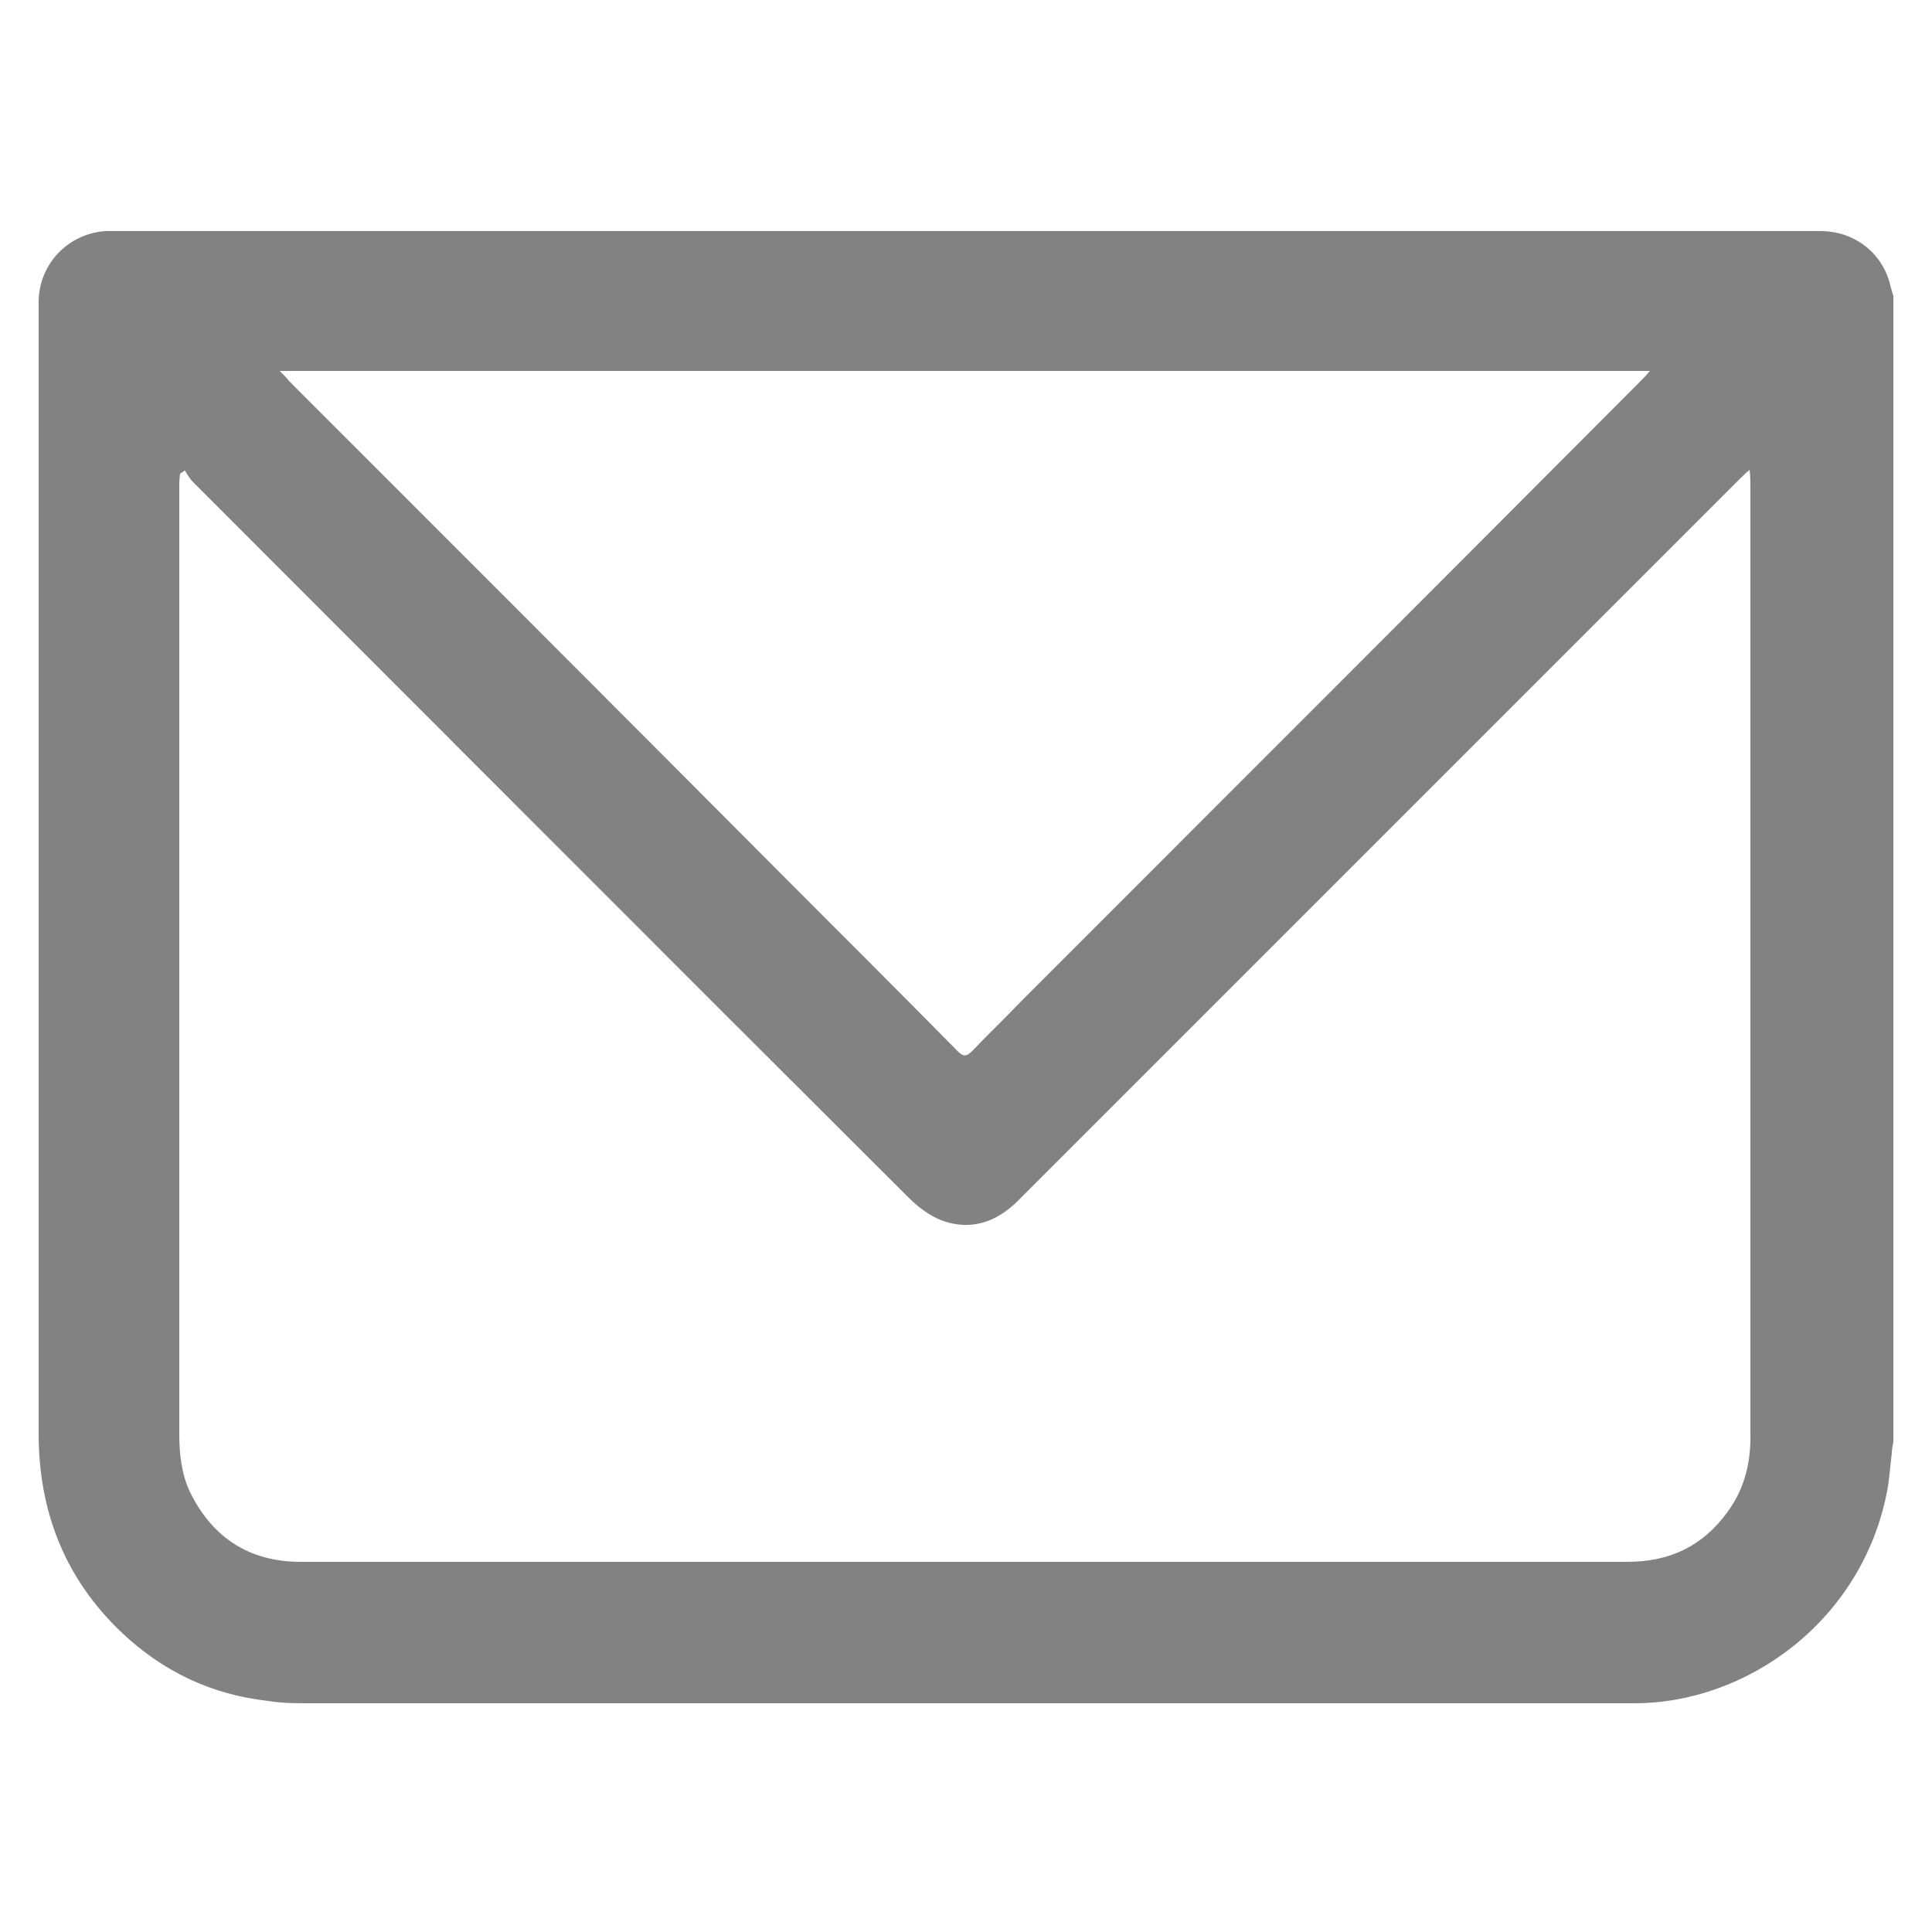
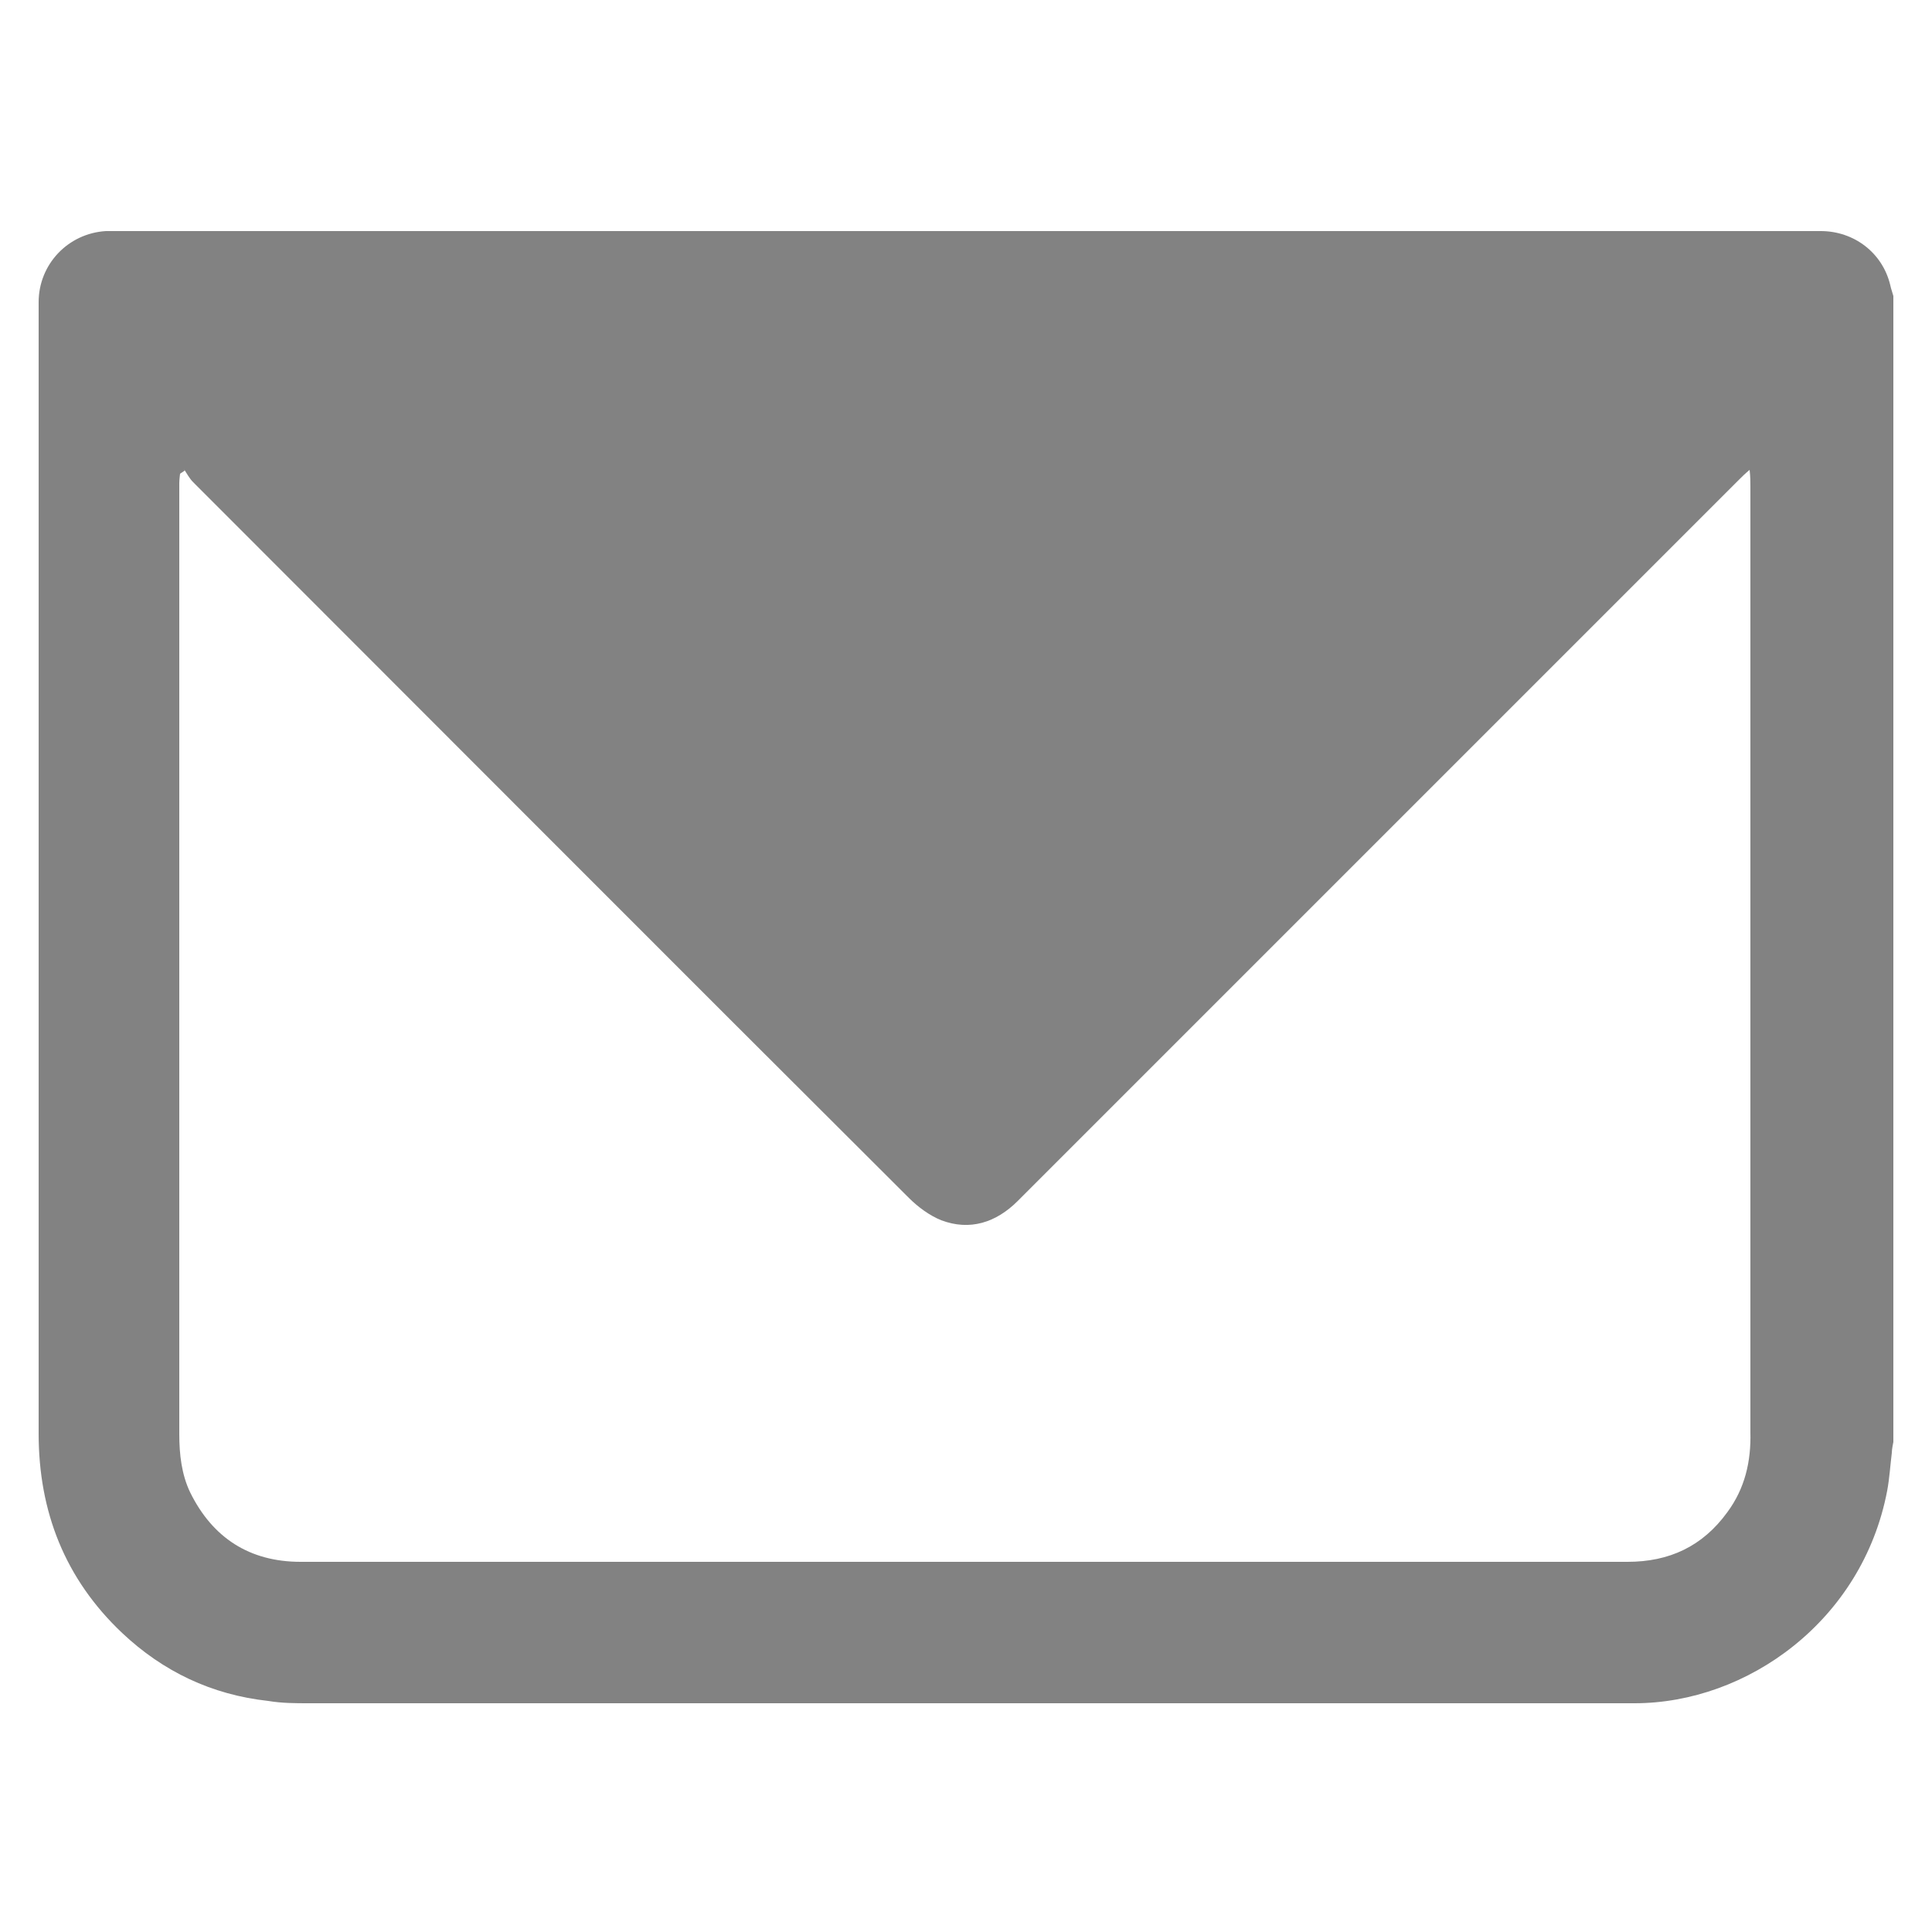
<svg xmlns="http://www.w3.org/2000/svg" version="1.1" viewBox="0 0 25 25">
  <defs>
    <style>
      .cls-1 {
        fill: #828282;
      }
    </style>
  </defs>
  <g>
    <g id="Layer_1">
      <g id="piLvAz">
-         <path class="cls-1" d="M24.5,3.82v14.84s-.02.09-.02.14c-.02.16-.03.33-.06.49-.32,1.68-1.81,2.75-3.27,2.75-5.72,0-11.43,0-17.15,0-.18,0-.35,0-.53-.03-.73-.08-1.36-.38-1.89-.88-.74-.7-1.08-1.57-1.08-2.58,0-4.88,0-9.76,0-14.64,0-.49.38-.89.87-.92.12,0,.23,0,.35,0,2.12,0,4.24,0,6.37,0,5.16,0,10.32,0,15.47,0,.43,0,.8.28.9.7.01.05.03.1.04.14ZM2.39,6.09l-.06.04s-.01.08-.01.12c0,4.1,0,8.2,0,12.31,0,.26.03.52.14.75.29.59.77.9,1.43.9,2.91,0,5.82,0,8.73,0,2.81,0,5.63,0,8.44,0,.54,0,.97-.2,1.29-.64.23-.31.31-.66.3-1.04,0-.75,0-1.5,0-2.25,0-3.33,0-6.66,0-9.99,0-.06,0-.12-.01-.21-.06.05-.1.09-.13.12-2.16,2.16-4.32,4.32-6.48,6.48-.95.95-1.91,1.91-2.86,2.86-.28.28-.62.39-.99.25-.15-.06-.3-.17-.42-.29-3.09-3.08-6.17-6.17-9.26-9.26-.05-.05-.08-.11-.12-.17ZM3.62,4.8c.06.06.09.09.12.13,2.14,2.14,4.28,4.28,6.41,6.42.75.75,1.5,1.5,2.24,2.25.07.07.11.08.19,0,.21-.22.43-.43.64-.65,2.67-2.67,5.34-5.34,8.01-8.02.03-.03.07-.07.12-.13H3.62Z" />
+         <path class="cls-1" d="M24.5,3.82v14.84s-.02.09-.02.14c-.02.16-.03.33-.06.49-.32,1.68-1.81,2.75-3.27,2.75-5.72,0-11.43,0-17.15,0-.18,0-.35,0-.53-.03-.73-.08-1.36-.38-1.89-.88-.74-.7-1.08-1.57-1.08-2.58,0-4.88,0-9.76,0-14.64,0-.49.38-.89.87-.92.12,0,.23,0,.35,0,2.12,0,4.24,0,6.37,0,5.16,0,10.32,0,15.47,0,.43,0,.8.28.9.7.01.05.03.1.04.14ZM2.39,6.09l-.06.04s-.01.08-.01.12c0,4.1,0,8.2,0,12.31,0,.26.03.52.14.75.29.59.77.9,1.43.9,2.91,0,5.82,0,8.73,0,2.81,0,5.63,0,8.44,0,.54,0,.97-.2,1.29-.64.23-.31.31-.66.3-1.04,0-.75,0-1.5,0-2.25,0-3.33,0-6.66,0-9.99,0-.06,0-.12-.01-.21-.06.05-.1.09-.13.12-2.16,2.16-4.32,4.32-6.48,6.48-.95.95-1.91,1.91-2.86,2.86-.28.28-.62.39-.99.25-.15-.06-.3-.17-.42-.29-3.09-3.08-6.17-6.17-9.26-9.26-.05-.05-.08-.11-.12-.17ZM3.62,4.8H3.62Z" />
      </g>
    </g>
  </g>
</svg>